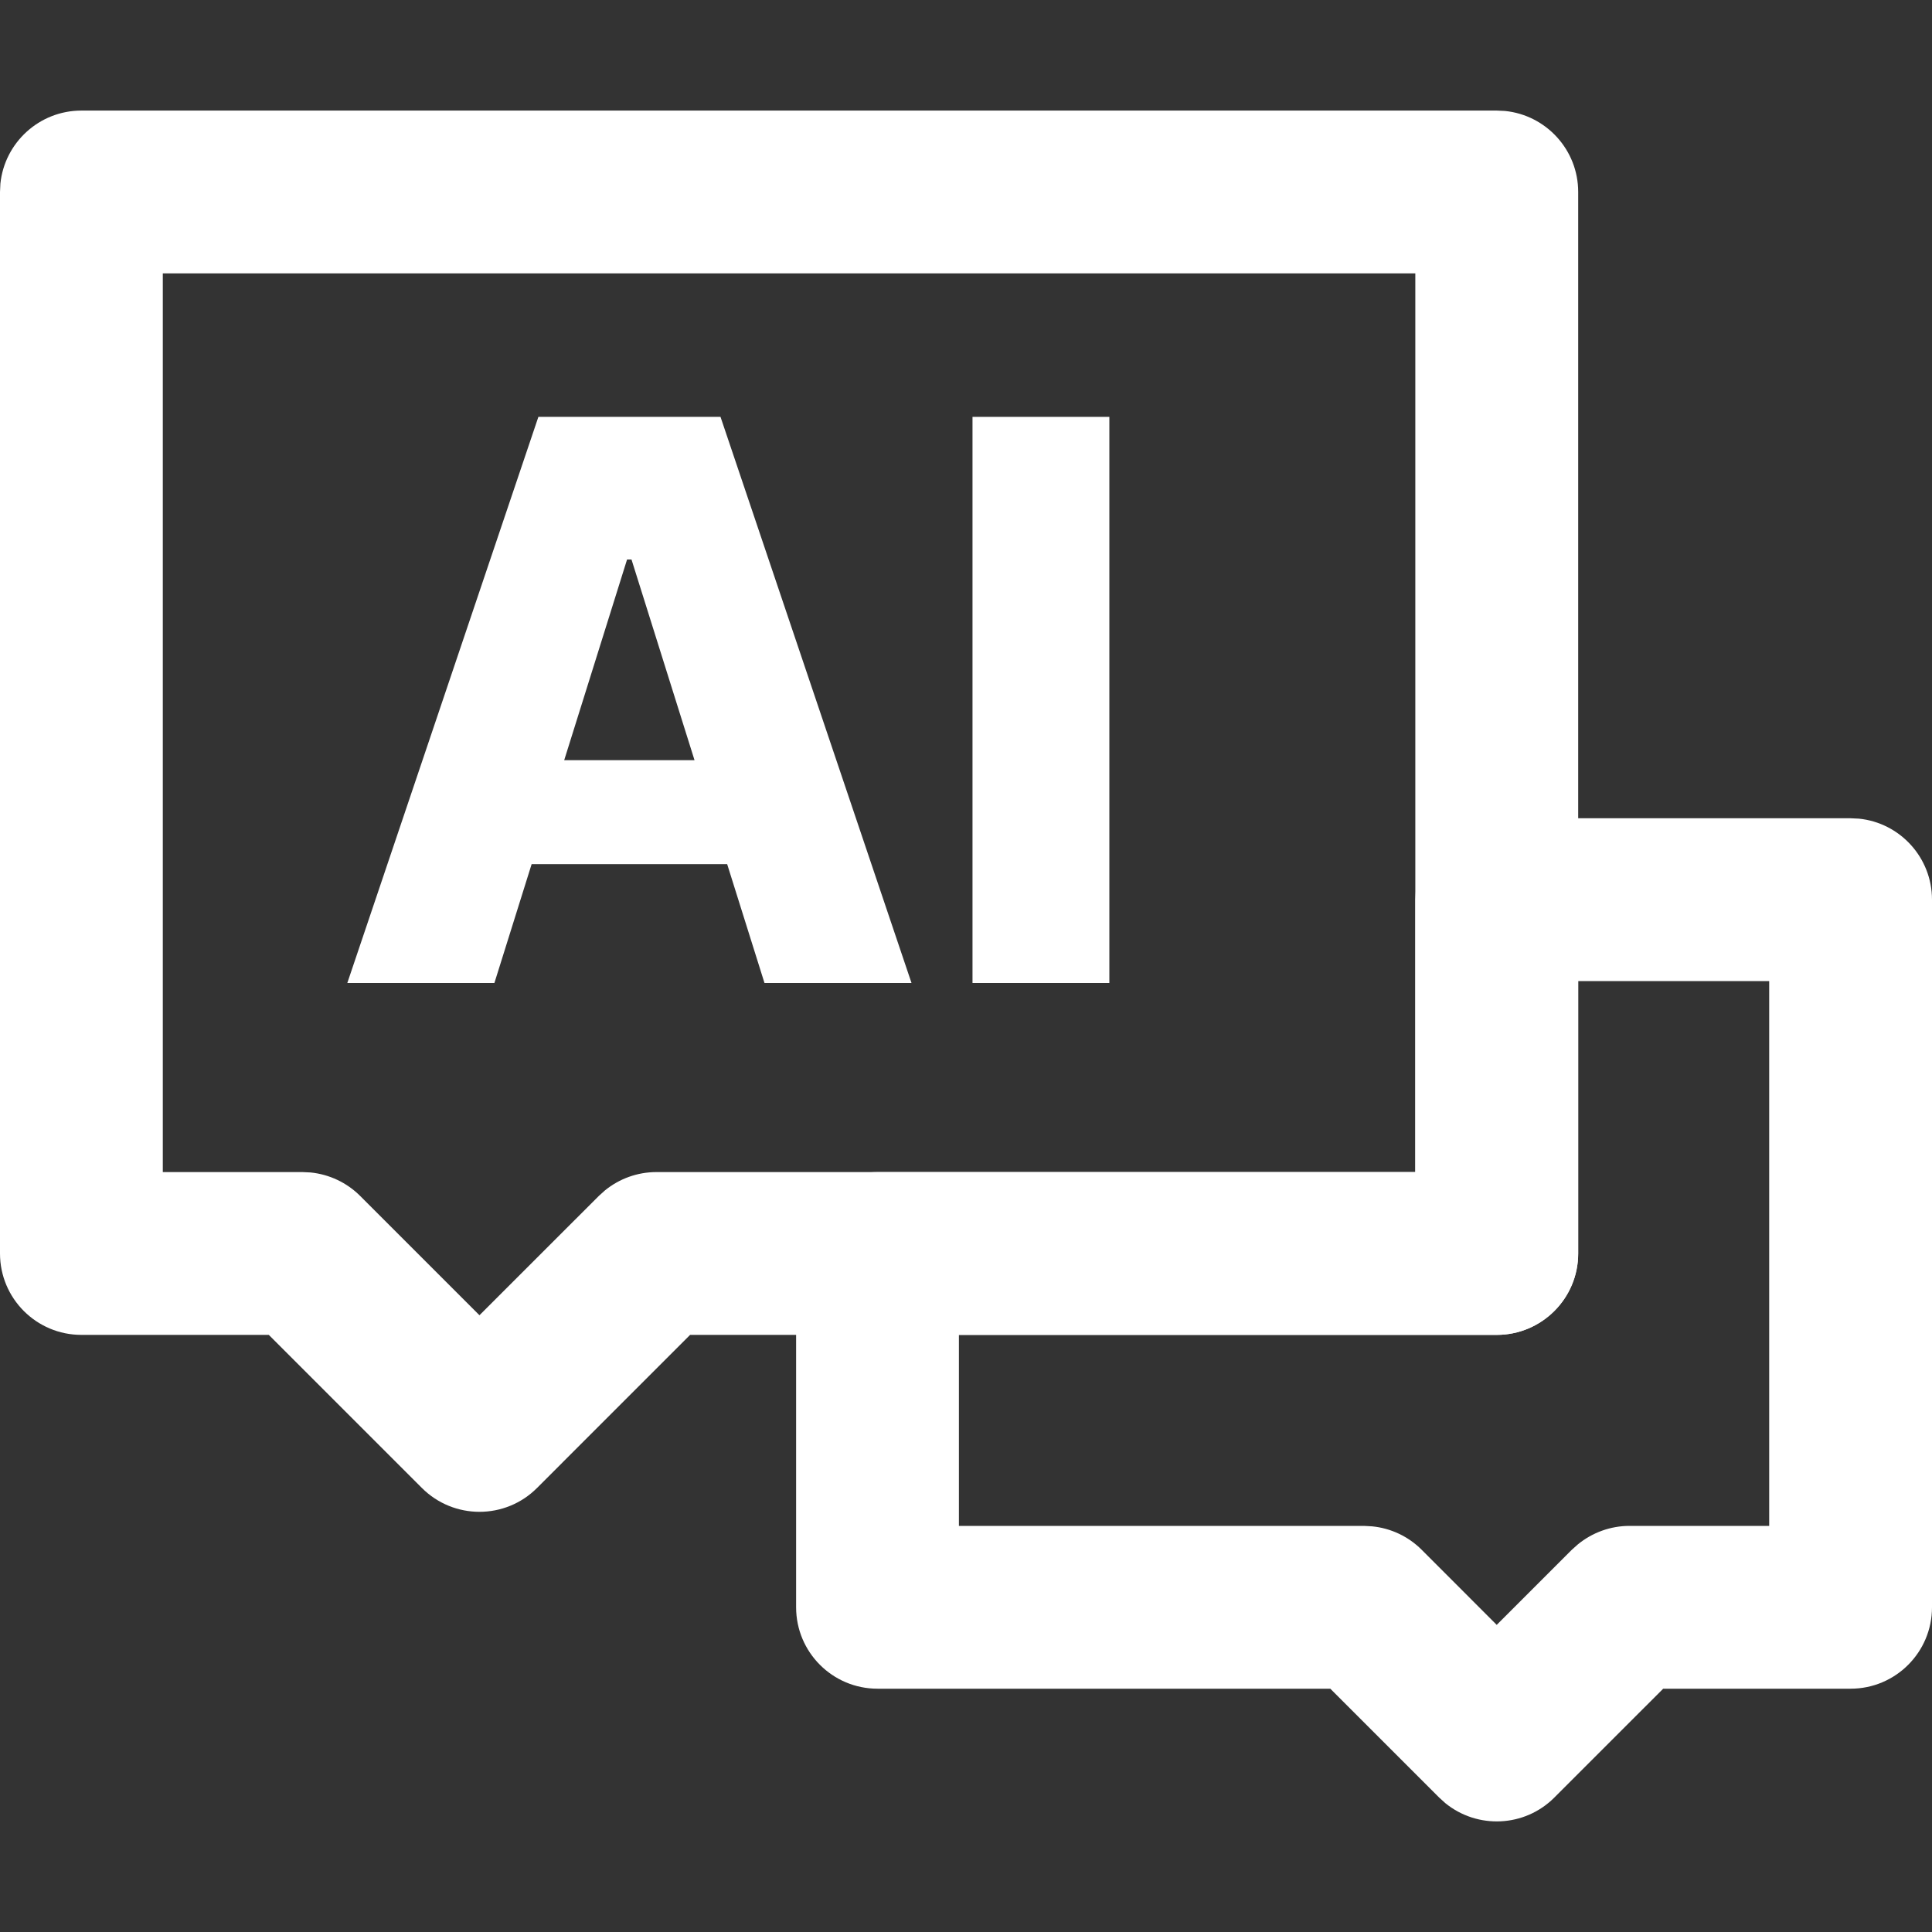
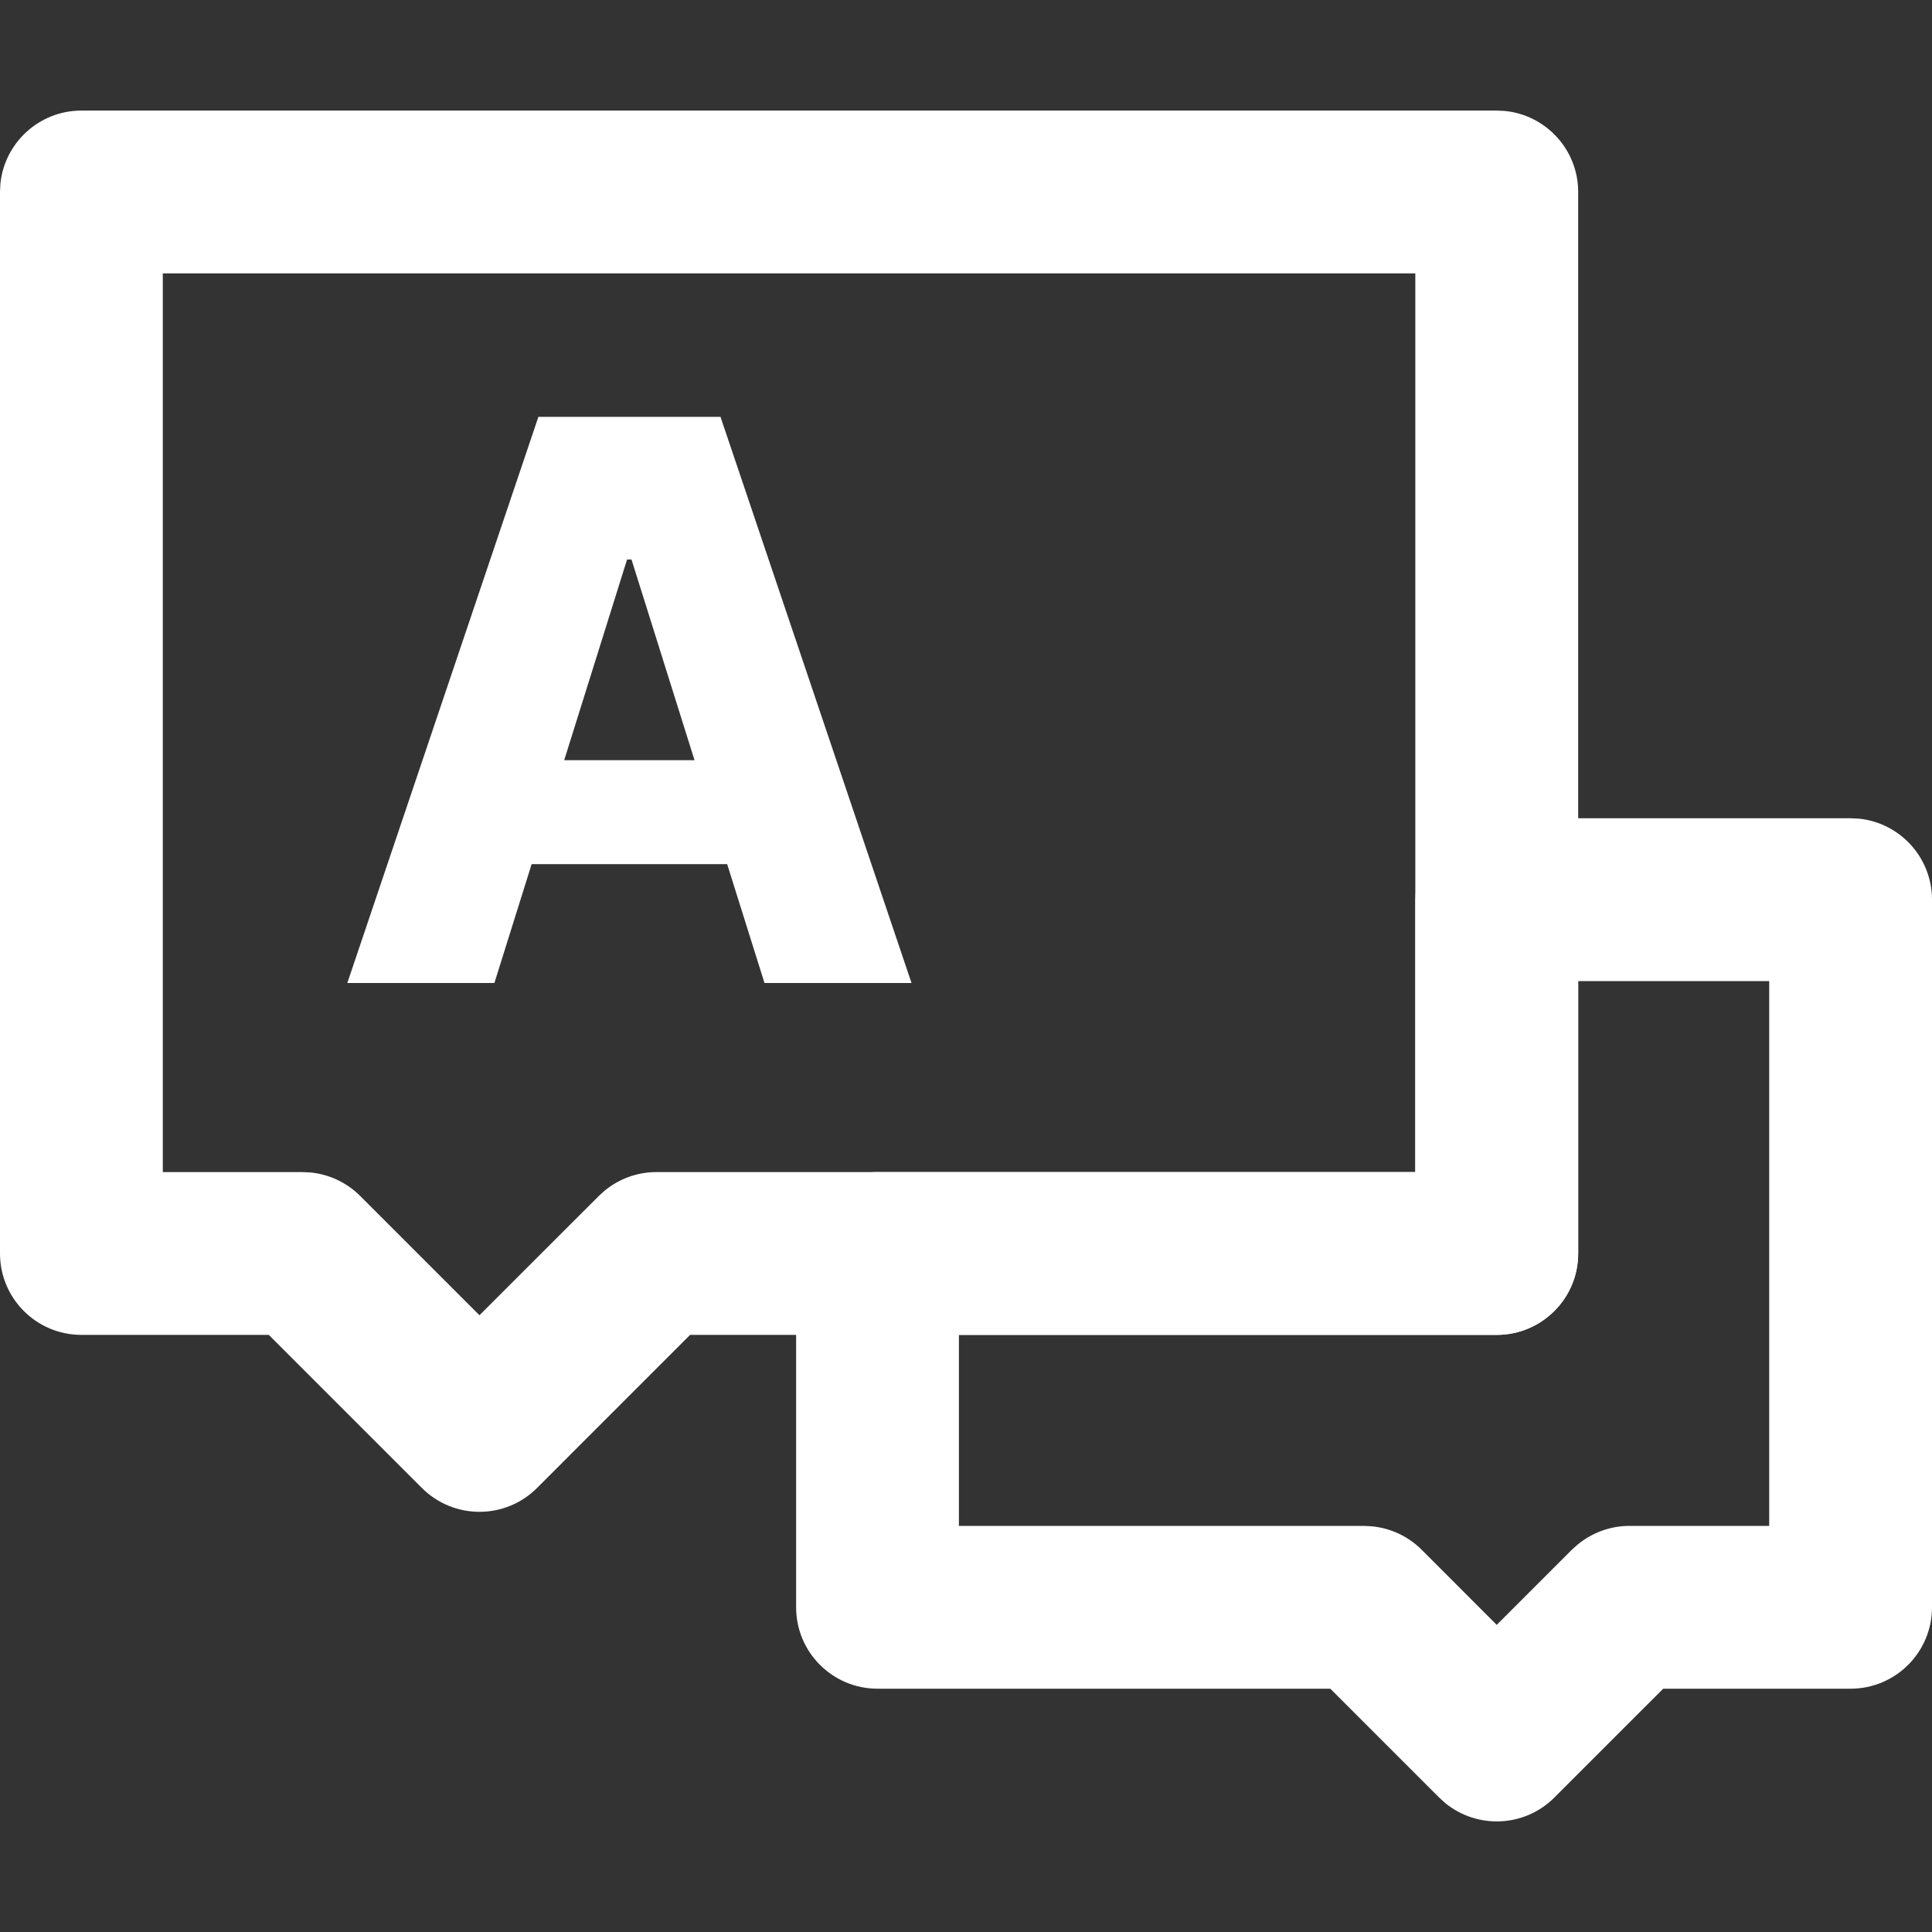
<svg xmlns="http://www.w3.org/2000/svg" width="30" height="30" viewBox="0 0 30 30" fill="none">
  <rect x="0" y="0" width="30" height="30" fill="#333333" stroke="none" />
  <path d="M28.736 12.706L28.865 12.712C29.502 12.776 30 13.315 30 13.97V24.958C30 25.656 29.434 26.222 28.736 26.222H25.826L24.135 27.913C23.673 28.375 22.941 28.404 22.444 28L22.348 27.913L20.657 26.222H13.626C12.928 26.222 12.362 25.656 12.362 24.958V19.464L12.369 19.335C12.433 18.698 12.972 18.2 13.626 18.2H21.977V13.97L21.984 13.841C22.048 13.203 22.587 12.706 23.241 12.706H28.736ZM24.506 19.464C24.506 20.162 23.939 20.728 23.241 20.728H14.89V23.694H21.181L21.306 23.701C21.595 23.729 21.868 23.857 22.075 24.064L23.241 25.231L24.408 24.064L24.501 23.981C24.726 23.797 25.009 23.694 25.302 23.694H27.472V15.234H24.506V19.464Z" fill="white" />
  <path d="M23.241 1.717L23.37 1.723C24.008 1.788 24.506 2.326 24.506 2.981V19.464C24.506 20.162 23.939 20.728 23.241 20.728H10.716L8.339 23.105C7.846 23.599 7.045 23.599 6.551 23.105L4.174 20.728H1.264C0.566 20.728 0 20.162 0 19.464V2.981L0.006 2.852C0.071 2.215 0.61 1.717 1.264 1.717H23.241ZM2.528 18.2H4.698L4.823 18.206C5.112 18.235 5.385 18.363 5.592 18.57L7.445 20.423L9.299 18.57L9.392 18.486C9.617 18.302 9.899 18.2 10.192 18.2H21.977V4.245H2.528V18.2Z" fill="white" />
-   <path d="M17.226 6.473V15.264H15.101V6.473H17.226Z" fill="white" />
  <path d="M7.677 15.264H5.393L8.36 6.473H11.188L14.154 15.264H11.871L9.806 8.688H9.737L7.677 15.264ZM7.372 11.804H12.146V13.418H7.372V11.804Z" fill="white" />
</svg>